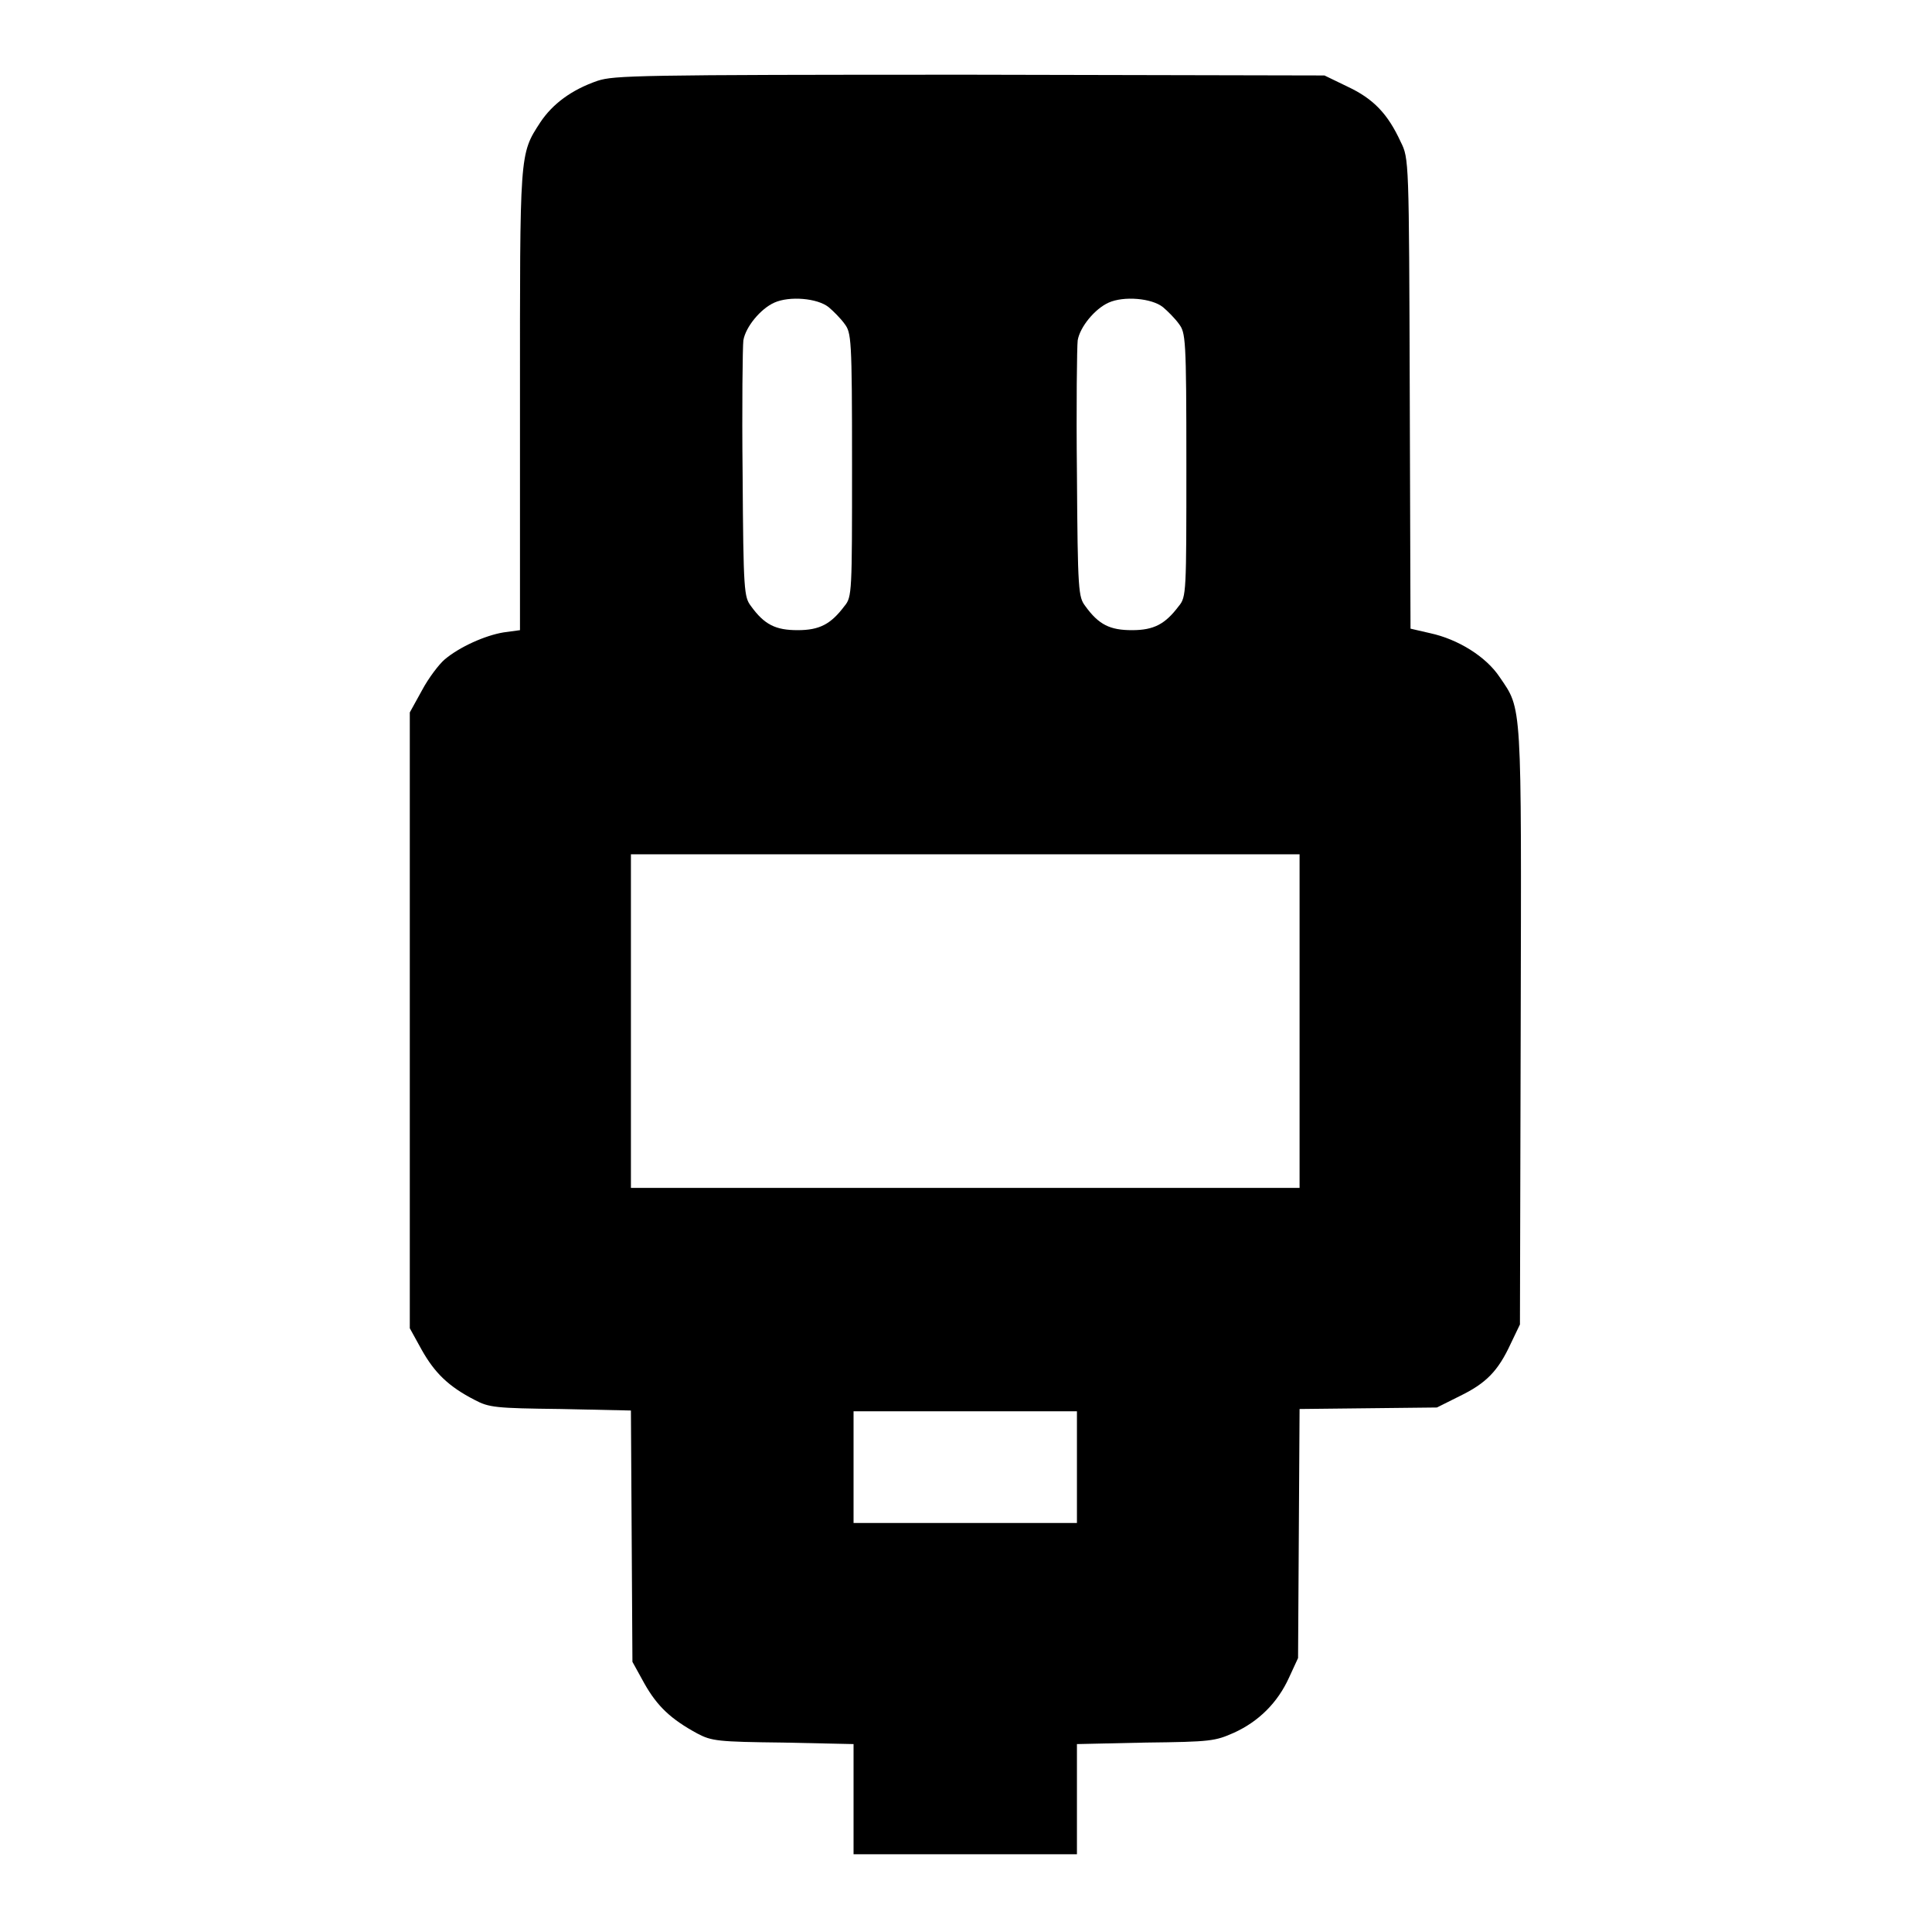
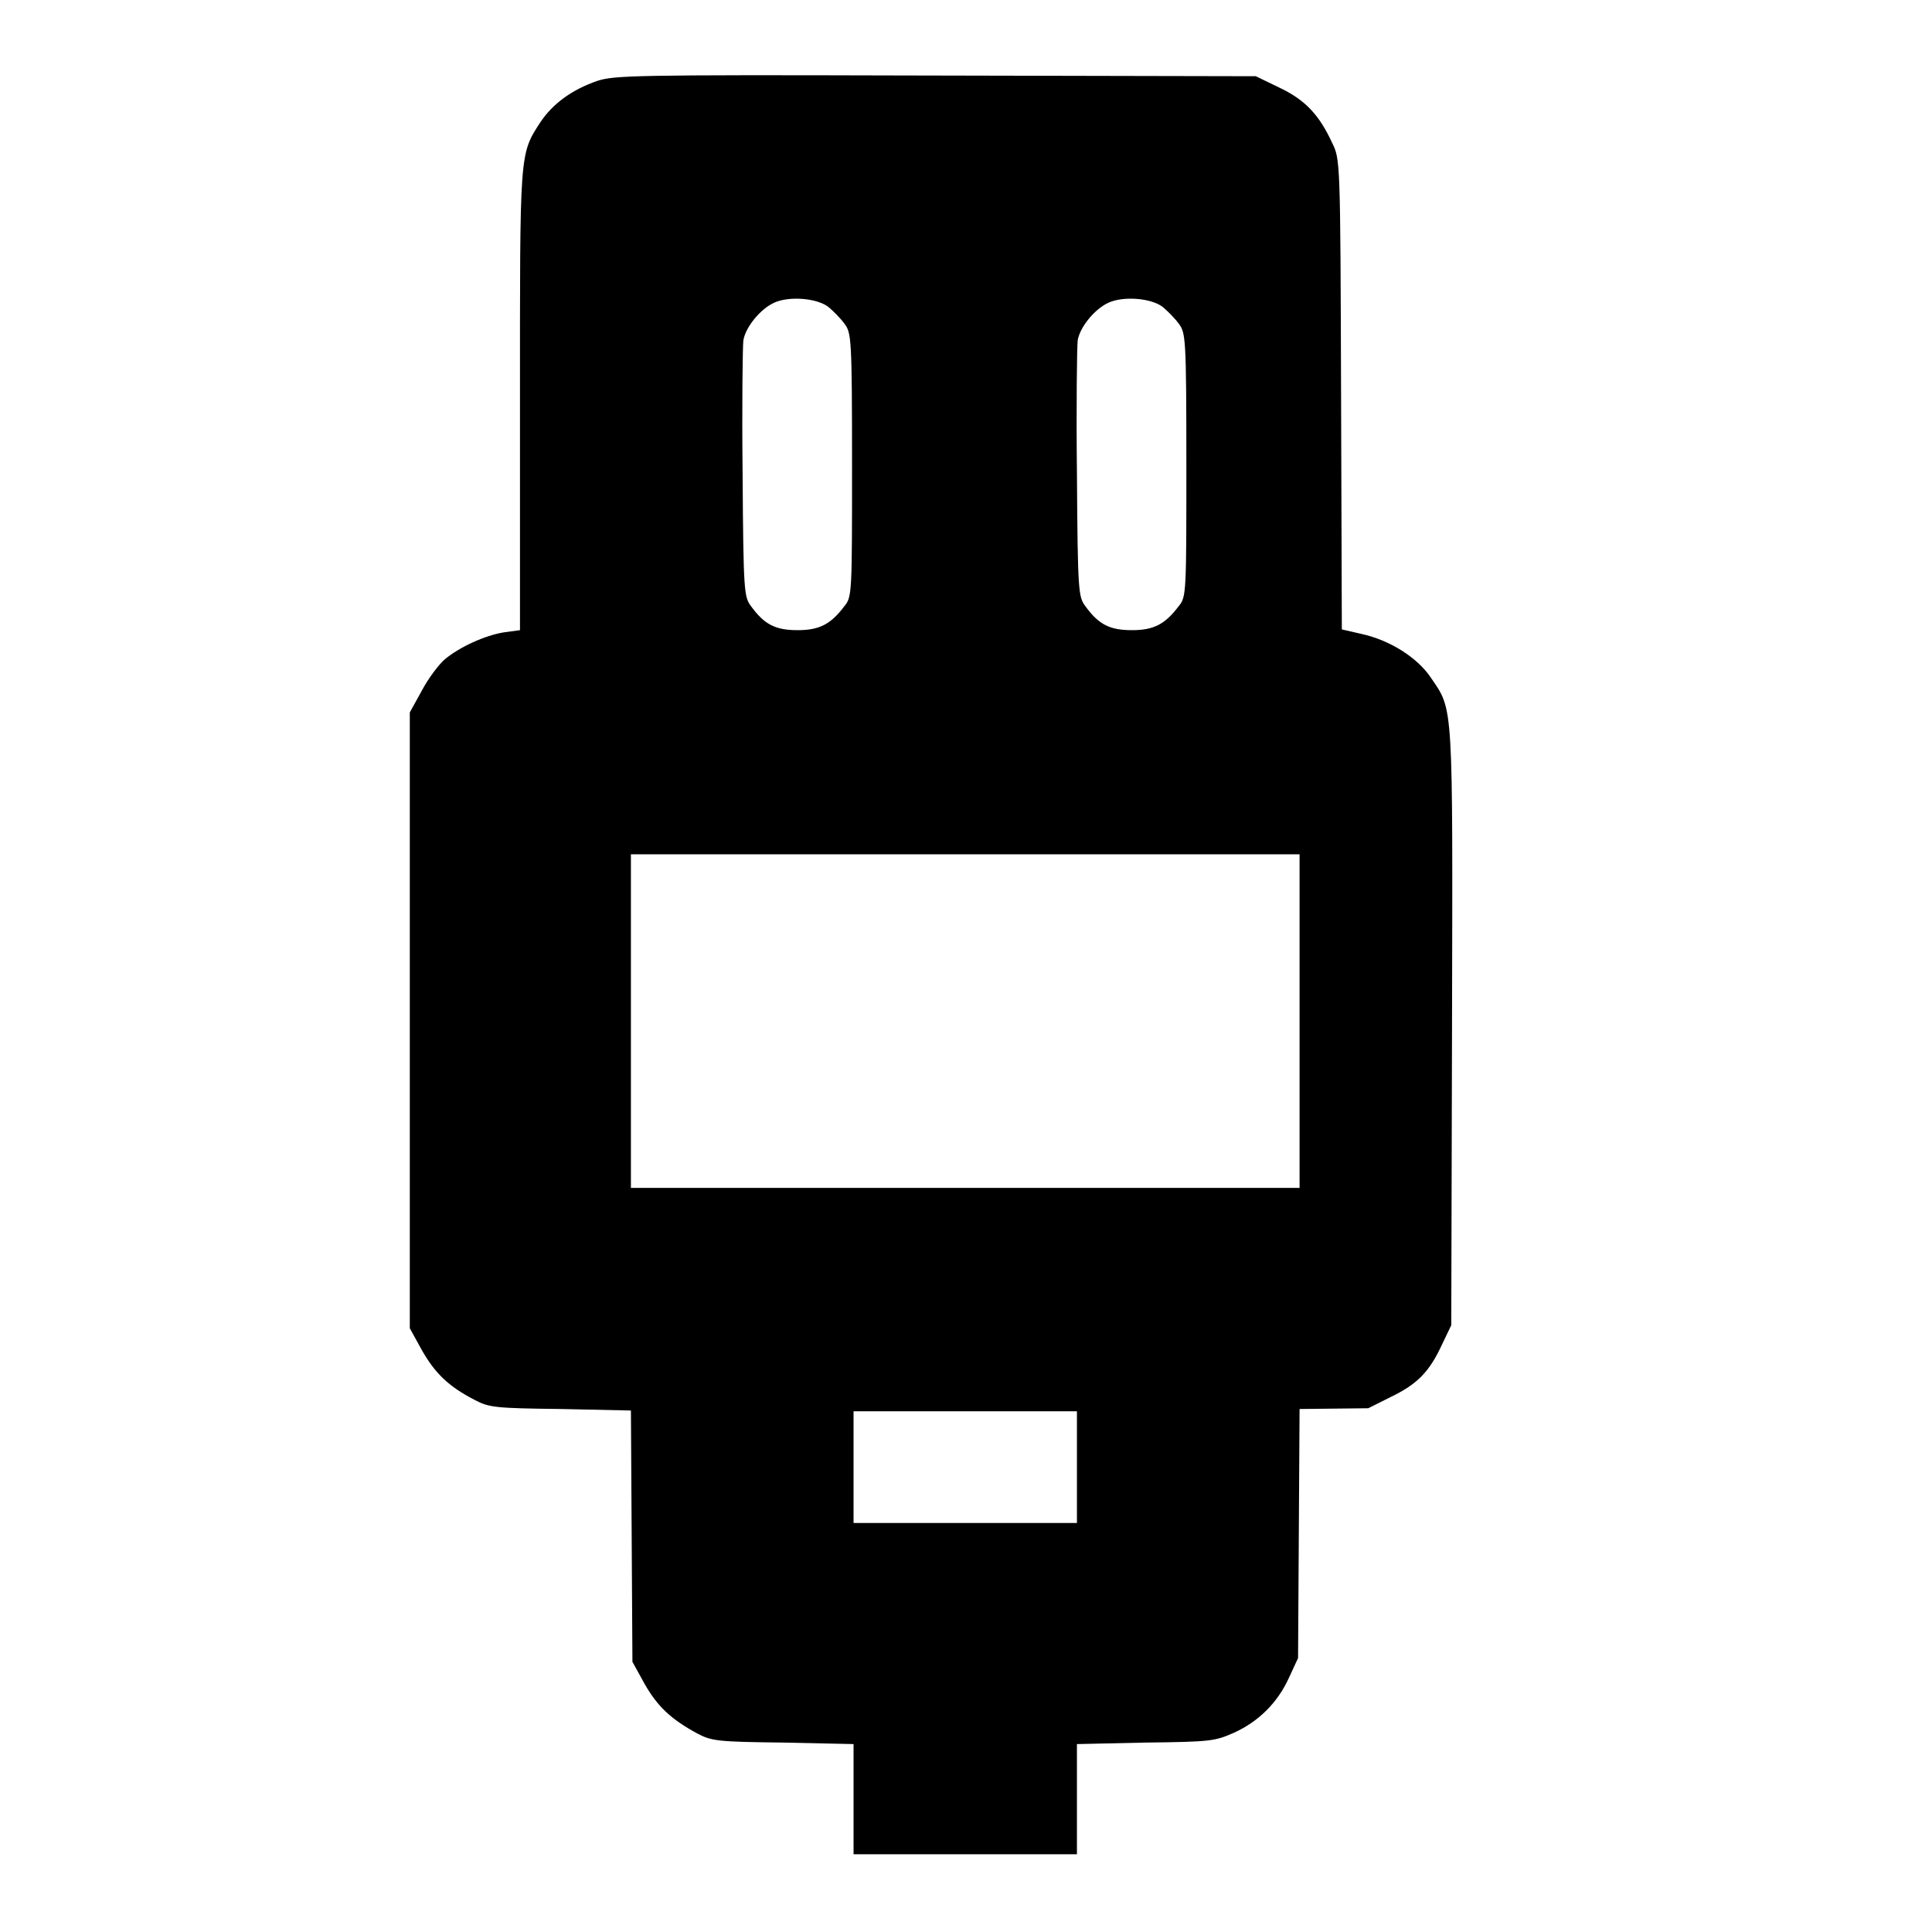
<svg xmlns="http://www.w3.org/2000/svg" version="1.1" x="0px" y="0px" viewBox="0 0 256 256" enable-background="new 0 0 256 256" xml:space="preserve">
  <g>
    <g>
      <g>
-         <path fill="#000000" d="M79.2,10.7c-3.5,1.2-6,3.1-7.6,5.5c-2.8,4.3-2.7,3.9-2.7,37v30.3l-2.2,0.3c-2.4,0.4-5.8,1.9-7.8,3.6c-0.7,0.6-2.1,2.4-3,4.1l-1.6,2.9v40.8v40.8l1.6,2.9c1.7,3,3.5,4.8,7,6.6c1.9,1,2.7,1.1,11.4,1.2l9.3,0.2l0.1,16.6l0.1,16.7l1.6,2.9c1.7,3,3.5,4.7,7,6.6c1.9,1,2.7,1.1,11.4,1.2l9.3,0.2v7.3v7.3h14.8h14.8v-7.3v-7.3l9.1-0.2c8.7-0.1,9.2-0.2,11.7-1.3c3.3-1.5,5.8-4,7.3-7.3l1.2-2.6l0.1-16.5l0.1-16.5l9.1-0.1l9.1-0.1l3-1.5c3.5-1.7,5.1-3.3,6.8-7l1.2-2.5l0.1-39.4c0.1-43.5,0.2-42-2.8-46.4c-1.8-2.7-5.5-5-9.2-5.8l-2.6-0.6l-0.1-31.1c-0.1-31.1-0.1-31.2-1.2-33.4c-1.7-3.7-3.6-5.7-7-7.3l-3.1-1.5l-47-0.1C84.3,9.9,81.4,10,79.2,10.7z M109.8,40.7c0.6,0.5,1.6,1.5,2.1,2.2c0.9,1.2,1,1.8,1,18.7s0,17.5-1,18.7c-1.8,2.4-3.3,3.2-6.2,3.2c-2.9,0-4.4-0.7-6.2-3.2c-0.9-1.2-1-1.9-1.1-17.5c-0.1-8.9,0-16.9,0.1-17.7c0.3-1.8,2.3-4.2,4.1-5C104.6,39.2,108.3,39.5,109.8,40.7z M154.1,40.7c0.6,0.5,1.6,1.5,2.1,2.2c0.9,1.2,1,1.8,1,18.7s0,17.5-1,18.7c-1.8,2.4-3.3,3.2-6.2,3.2c-2.9,0-4.4-0.7-6.2-3.2c-0.9-1.2-1-1.9-1.1-17.5c-0.1-8.9,0-16.9,0.1-17.7c0.3-1.8,2.3-4.2,4.1-5C148.9,39.2,152.6,39.5,154.1,40.7z M172.2,135.3v22.1h-44.3H83.6v-22.1v-22.1h44.3h44.3V135.3z M142.7,194.4v7.4h-14.8h-14.8v-7.4V187h14.8h14.8V194.4z" />
+         <path fill="#000000" d="M79.2,10.7c-3.5,1.2-6,3.1-7.6,5.5c-2.8,4.3-2.7,3.9-2.7,37v30.3l-2.2,0.3c-2.4,0.4-5.8,1.9-7.8,3.6c-0.7,0.6-2.1,2.4-3,4.1l-1.6,2.9v40.8v40.8l1.6,2.9c1.7,3,3.5,4.8,7,6.6c1.9,1,2.7,1.1,11.4,1.2l9.3,0.2l0.1,16.6l0.1,16.7l1.6,2.9c1.7,3,3.5,4.7,7,6.6c1.9,1,2.7,1.1,11.4,1.2l9.3,0.2v7.3v7.3h14.8h14.8v-7.3v-7.3l9.1-0.2c8.7-0.1,9.2-0.2,11.7-1.3c3.3-1.5,5.8-4,7.3-7.3l1.2-2.6l0.1-16.5l0.1-16.5l9.1-0.1l3-1.5c3.5-1.7,5.1-3.3,6.8-7l1.2-2.5l0.1-39.4c0.1-43.5,0.2-42-2.8-46.4c-1.8-2.7-5.5-5-9.2-5.8l-2.6-0.6l-0.1-31.1c-0.1-31.1-0.1-31.2-1.2-33.4c-1.7-3.7-3.6-5.7-7-7.3l-3.1-1.5l-47-0.1C84.3,9.9,81.4,10,79.2,10.7z M109.8,40.7c0.6,0.5,1.6,1.5,2.1,2.2c0.9,1.2,1,1.8,1,18.7s0,17.5-1,18.7c-1.8,2.4-3.3,3.2-6.2,3.2c-2.9,0-4.4-0.7-6.2-3.2c-0.9-1.2-1-1.9-1.1-17.5c-0.1-8.9,0-16.9,0.1-17.7c0.3-1.8,2.3-4.2,4.1-5C104.6,39.2,108.3,39.5,109.8,40.7z M154.1,40.7c0.6,0.5,1.6,1.5,2.1,2.2c0.9,1.2,1,1.8,1,18.7s0,17.5-1,18.7c-1.8,2.4-3.3,3.2-6.2,3.2c-2.9,0-4.4-0.7-6.2-3.2c-0.9-1.2-1-1.9-1.1-17.5c-0.1-8.9,0-16.9,0.1-17.7c0.3-1.8,2.3-4.2,4.1-5C148.9,39.2,152.6,39.5,154.1,40.7z M172.2,135.3v22.1h-44.3H83.6v-22.1v-22.1h44.3h44.3V135.3z M142.7,194.4v7.4h-14.8h-14.8v-7.4V187h14.8h14.8V194.4z" />
      </g>
    </g>
  </g>
</svg>